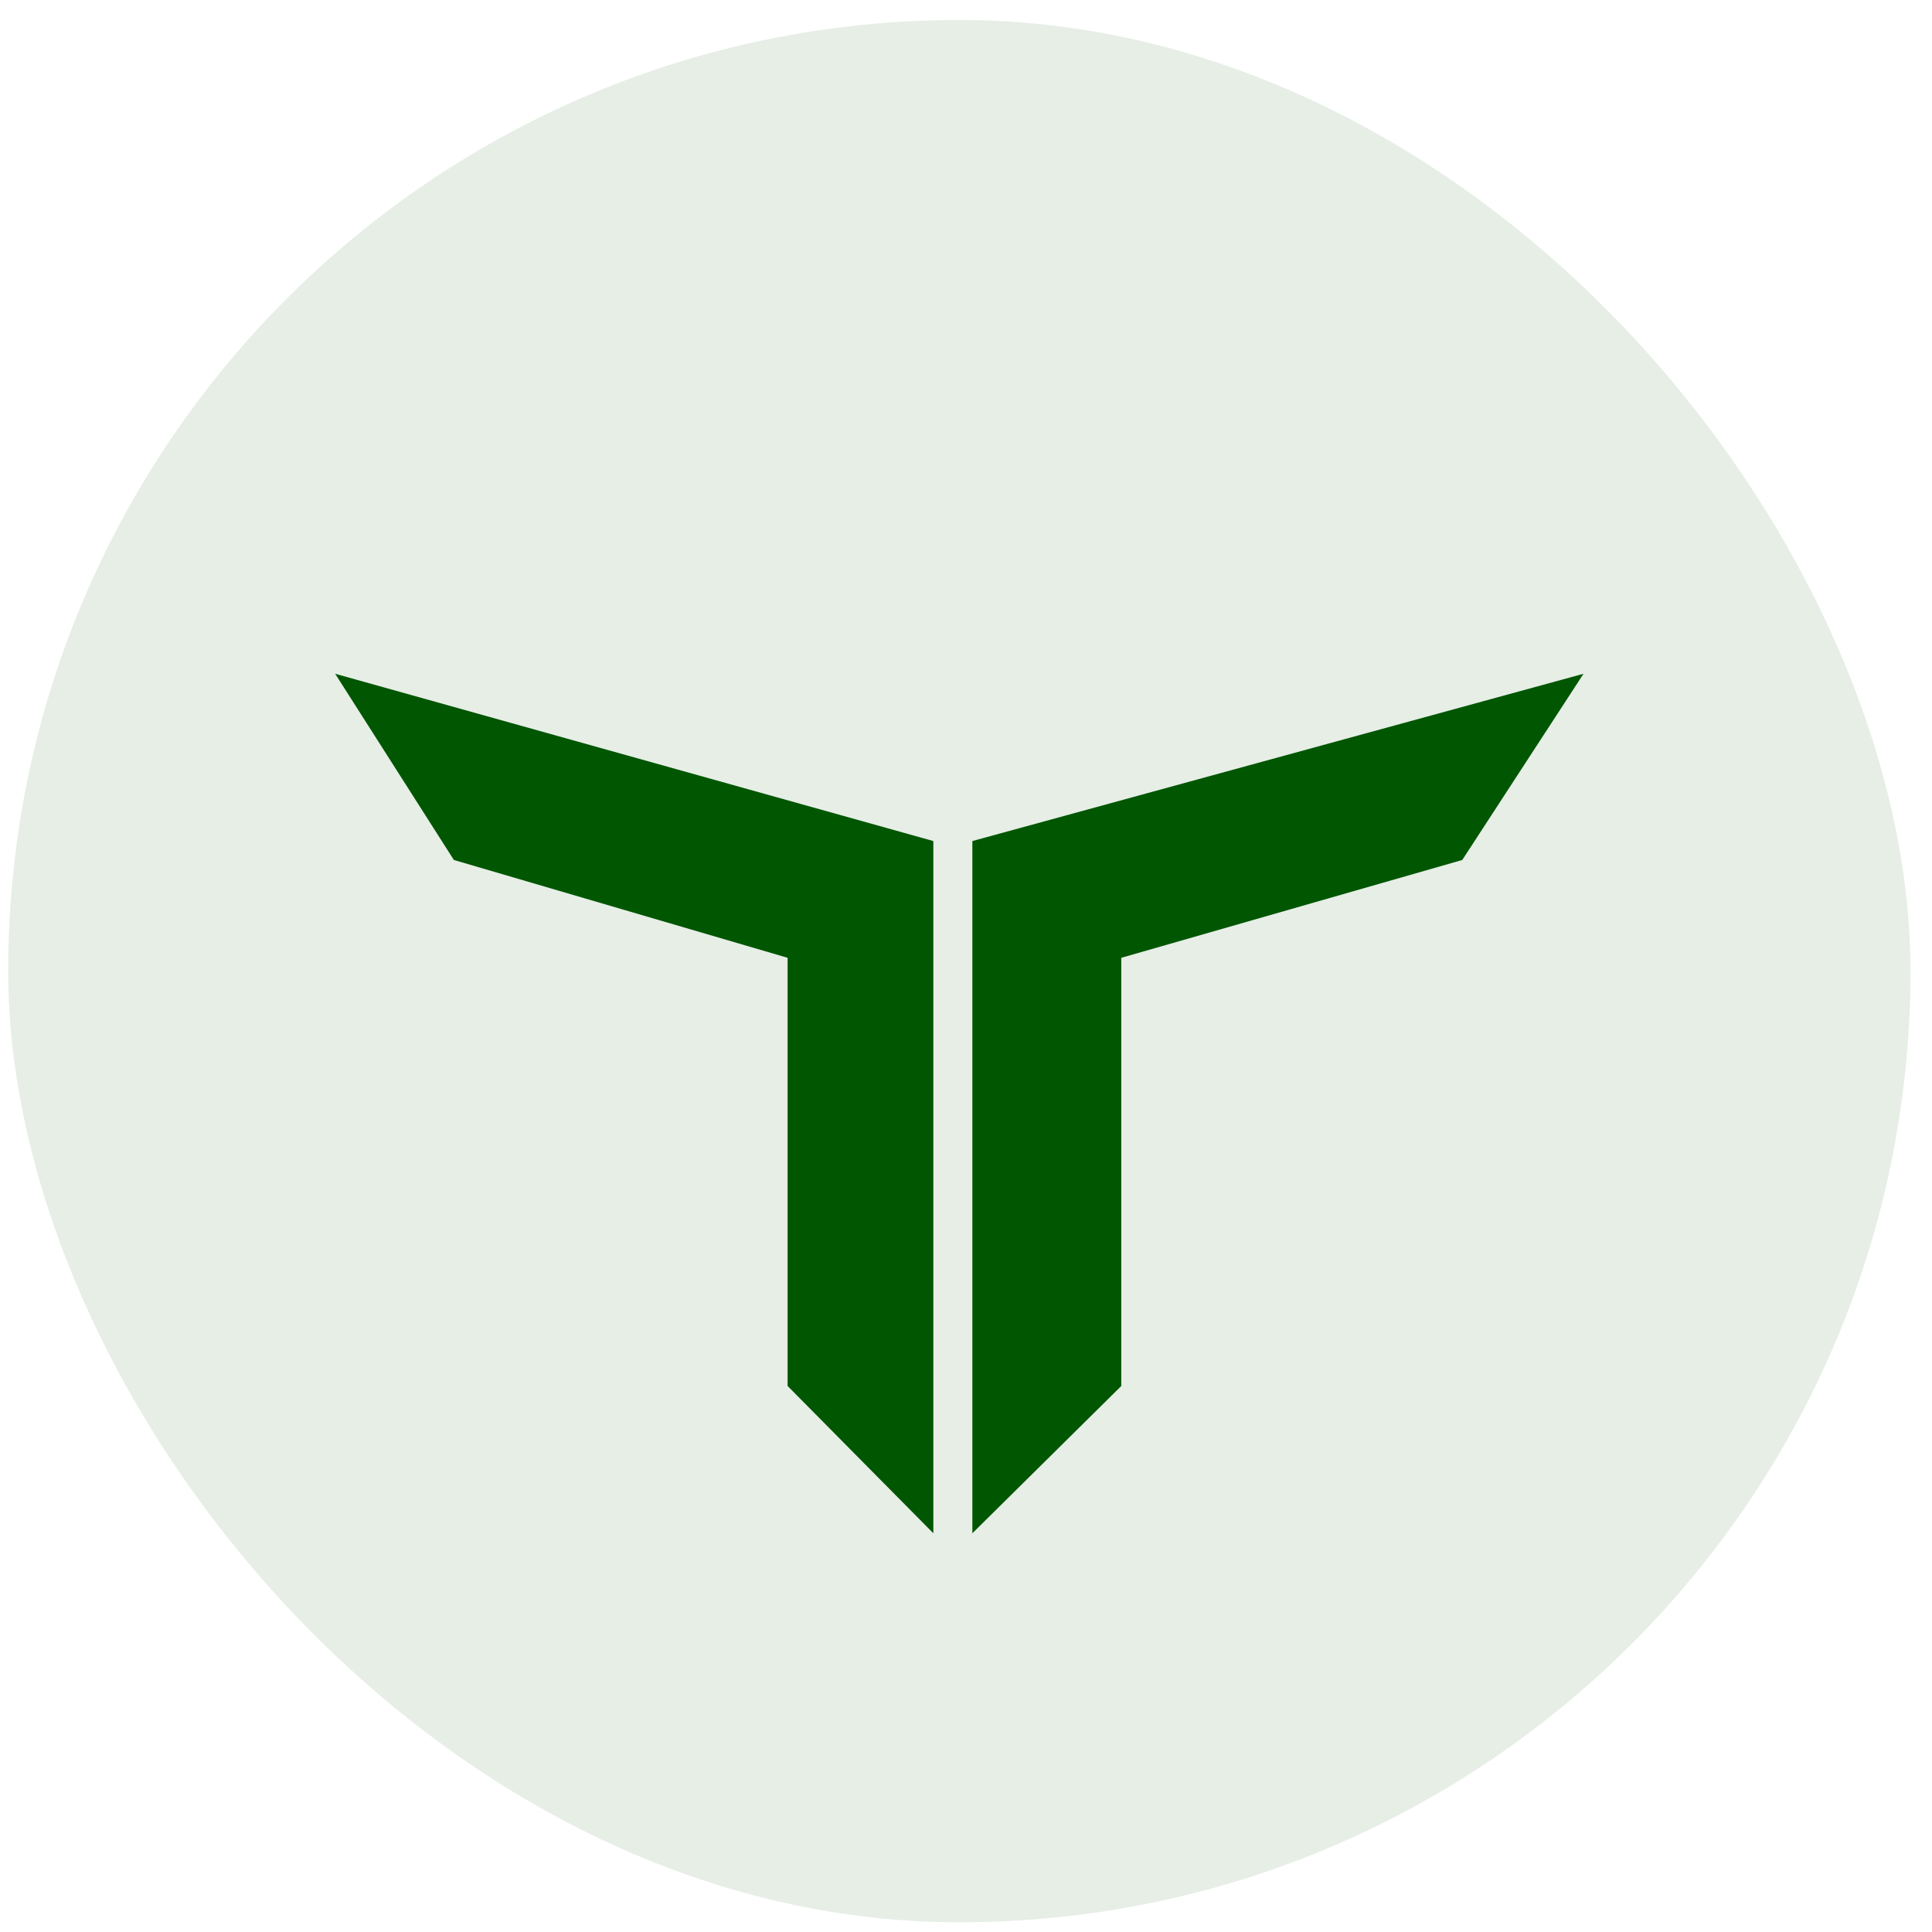
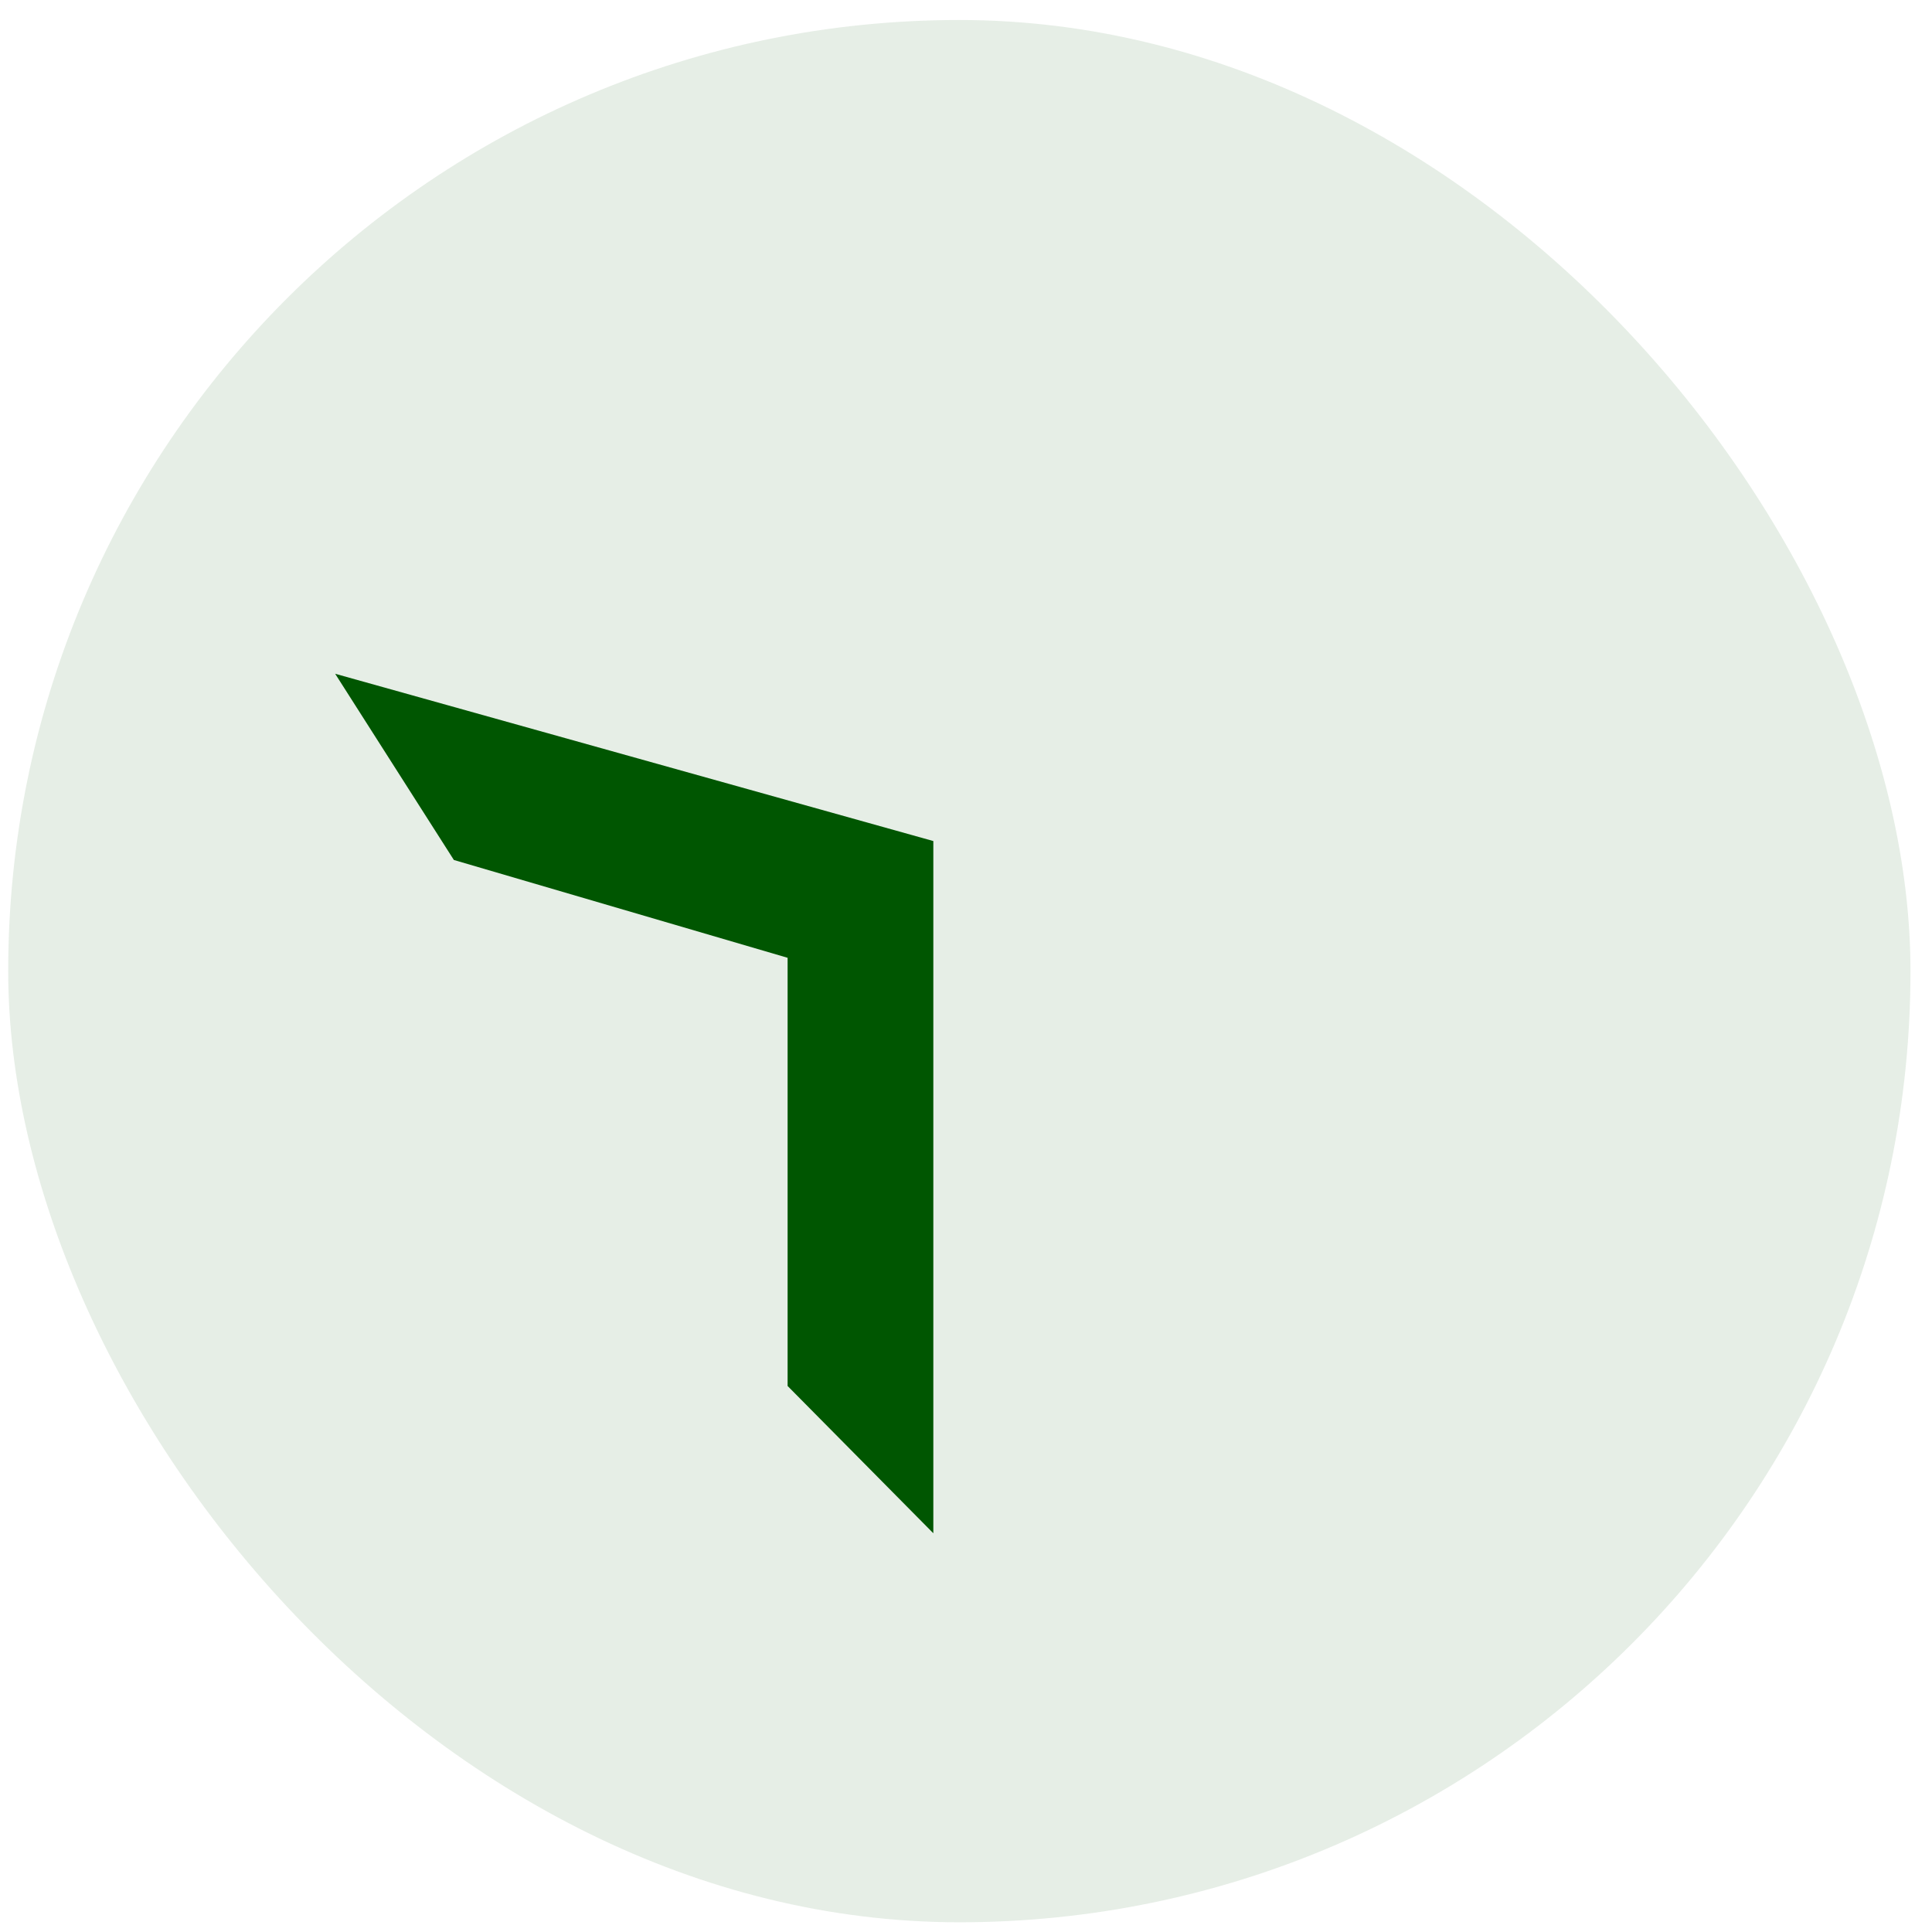
<svg xmlns="http://www.w3.org/2000/svg" width="65" height="65" viewBox="0 0 65 65" fill="none">
  <rect x="0.276" y="0.673" width="64" height="64" rx="32" fill="#005601" fill-opacity="0.1" />
  <path d="M11.276 22.668L15.27 28.933L26.498 32.224V46.63L31.401 51.585V28.296L11.276 22.668Z" fill="#005601" />
-   <path d="M53.276 22.668L49.196 28.933L37.724 32.224V46.63L32.714 51.585V28.296L53.276 22.668Z" fill="#005601" />
</svg>